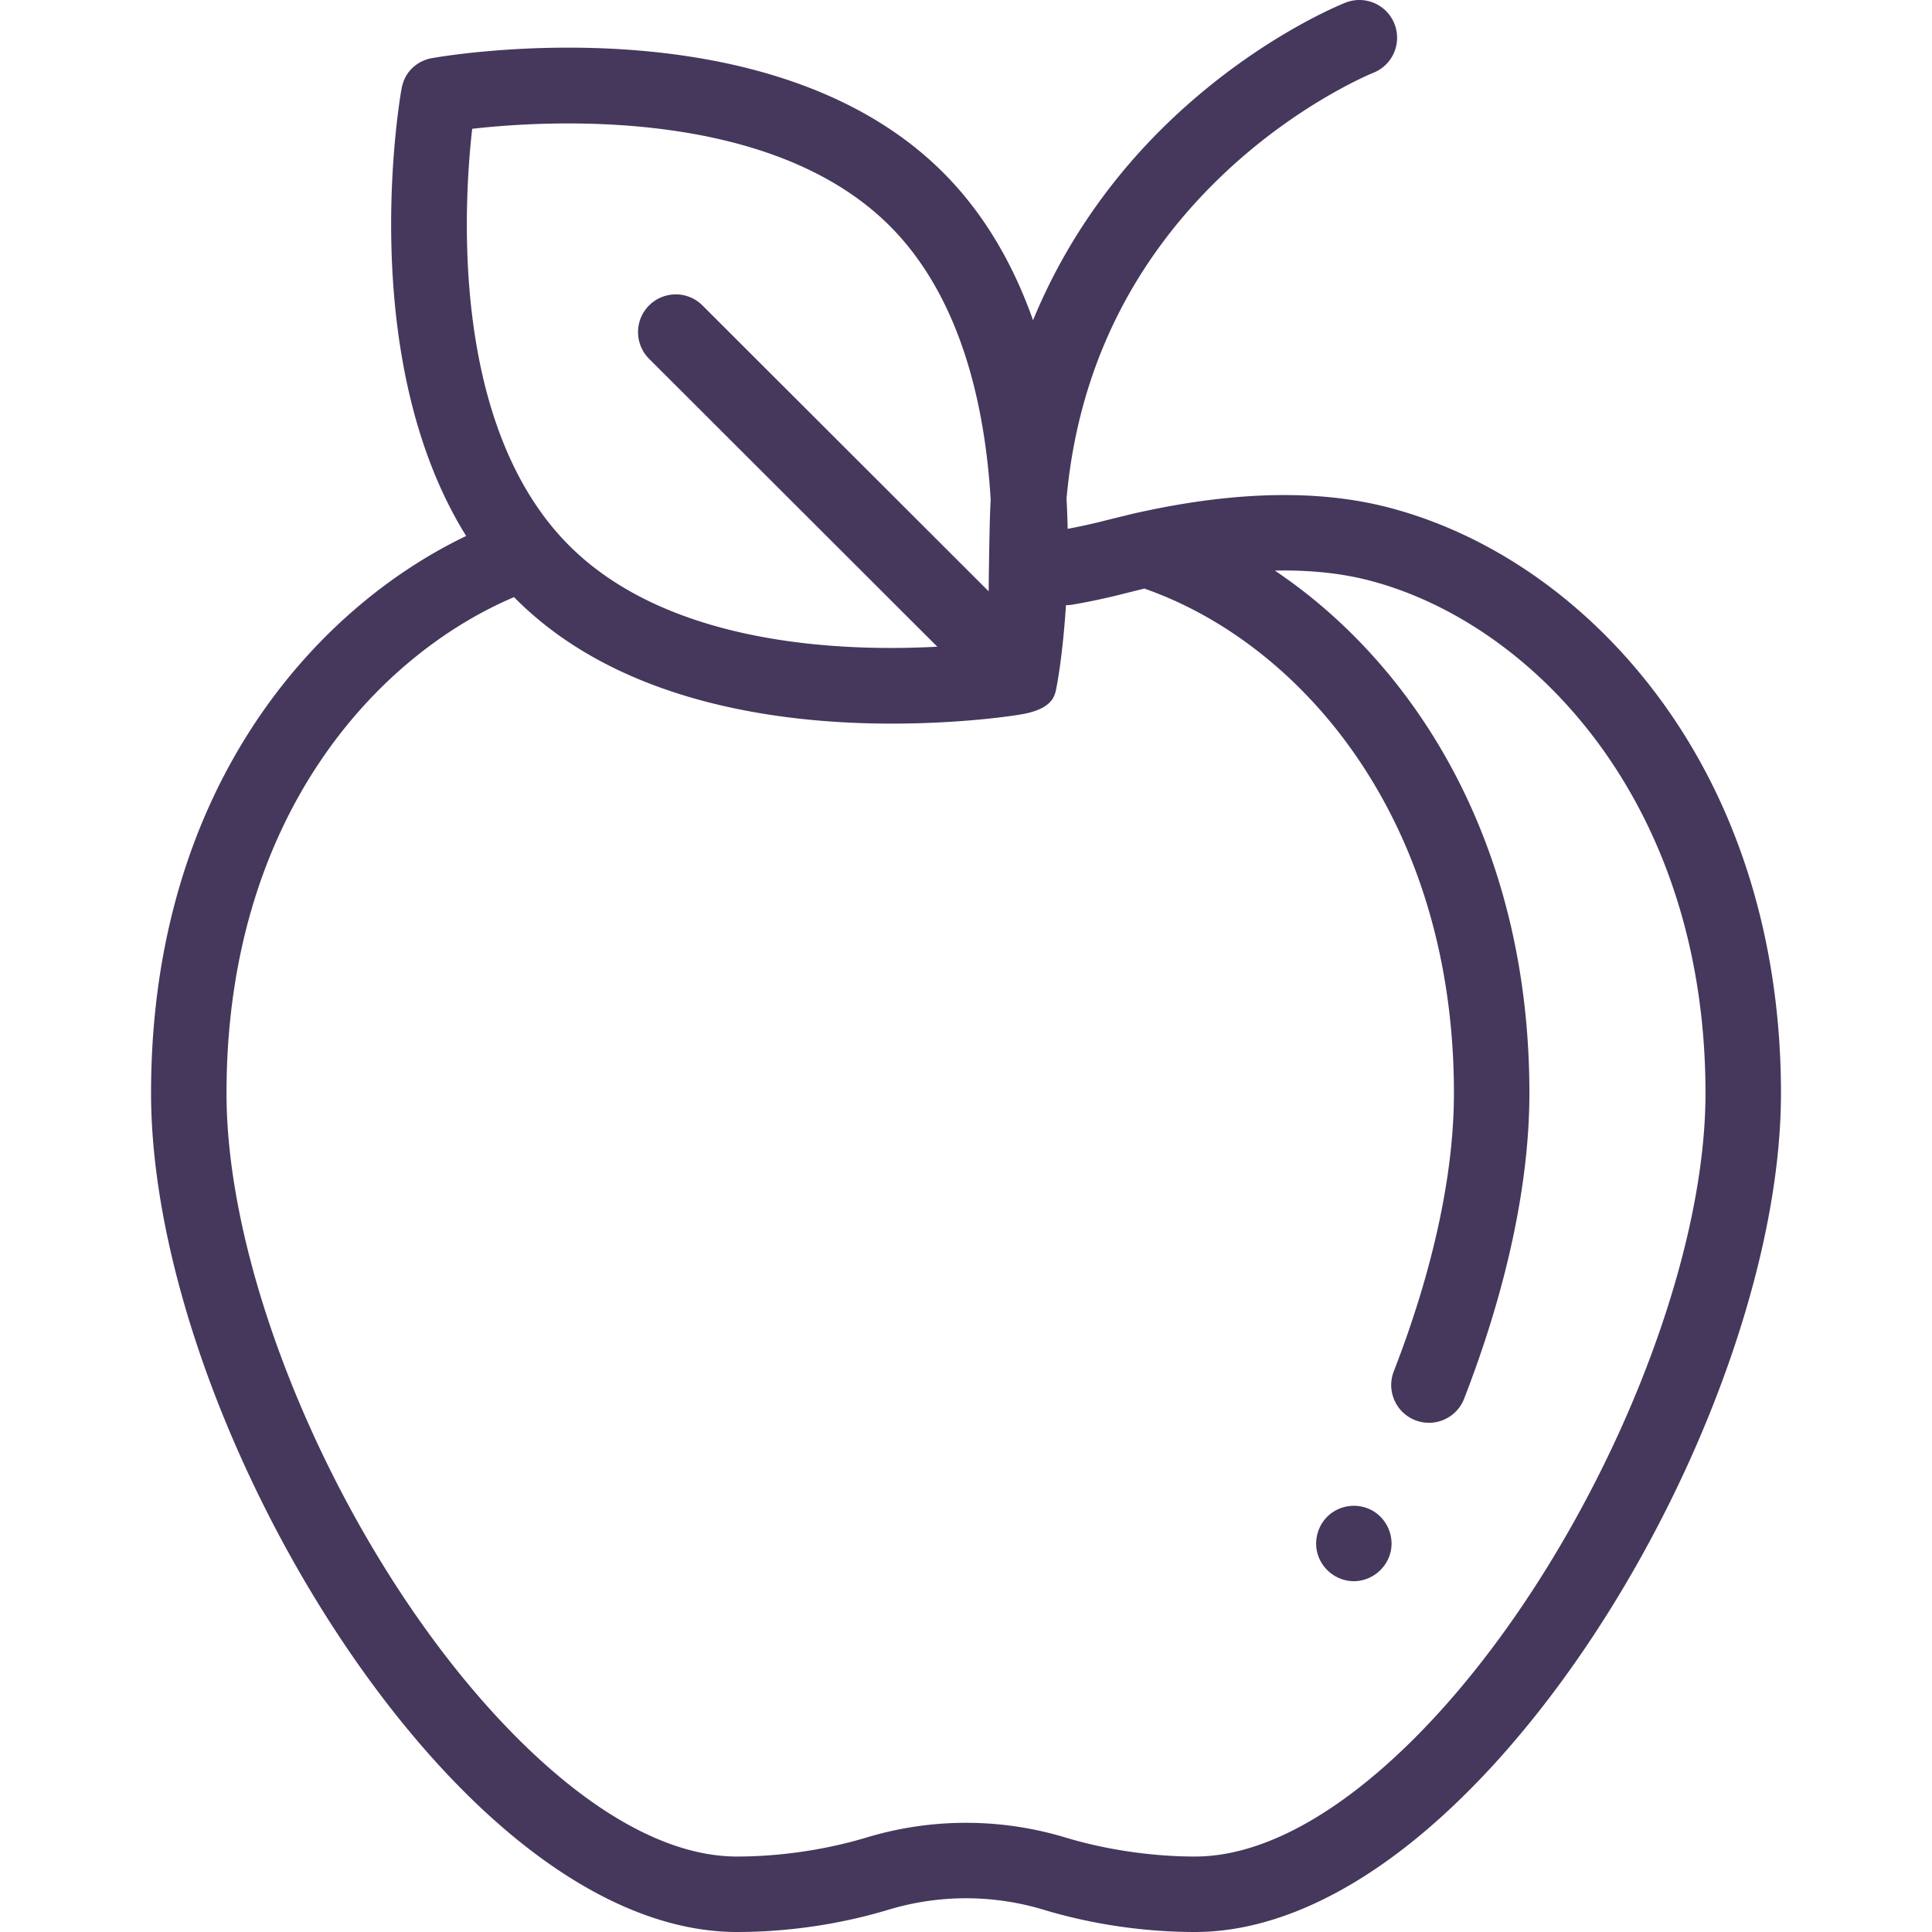
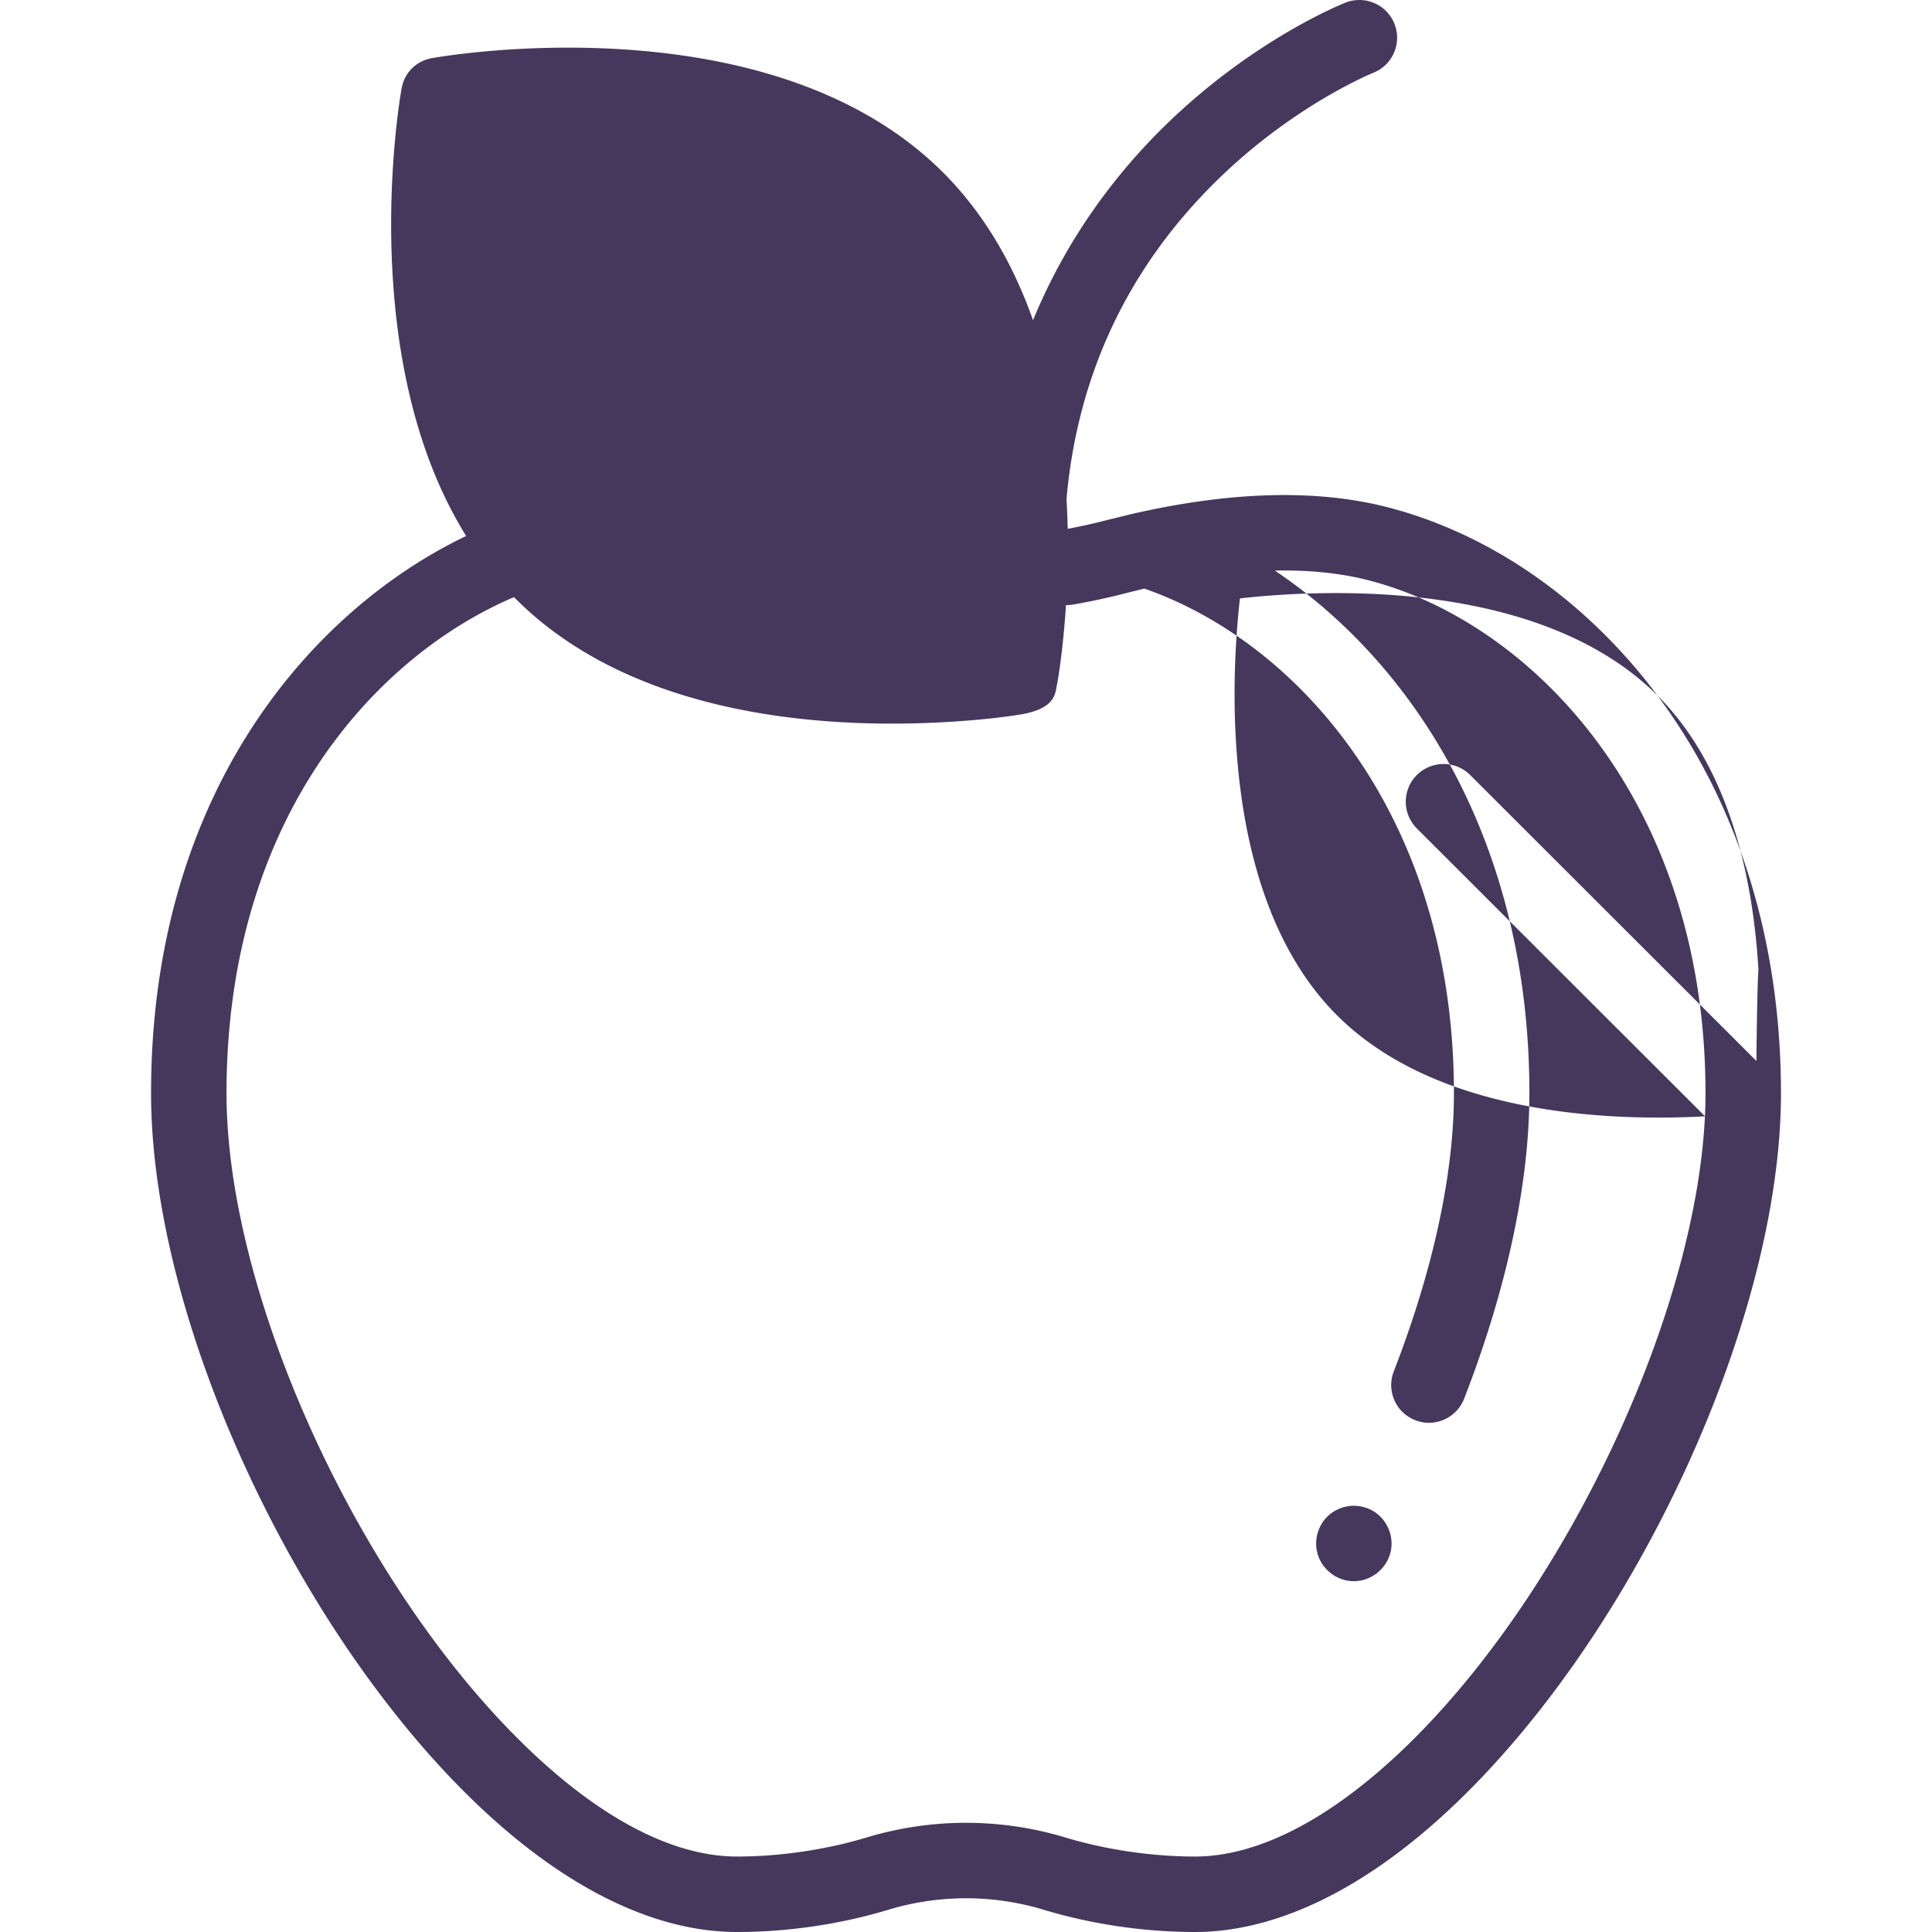
<svg xmlns="http://www.w3.org/2000/svg" width="512" height="512" viewBox="0 0 512.003 512.003" fill="#45385c">
-   <path d="M358.781 419.032c-4.248 0-8.085-2.787-9.462-6.789-1.301-3.78-.129-8.093 2.869-10.727a10.09 10.09 0 0 1 11.871-.98c3.438 2.138 5.294 6.299 4.563 10.285-.861 4.687-5.068 8.211-9.841 8.211zm80.436-234.742c-18.751-25.071-44.109-42.771-71.404-49.84-18.154-4.698-40.098-4.303-65.236 1.178l-.001-.006-.729.166c-.657.132-1.305.283-1.939.431l-6.614 1.629c-3.417.885-6.89 1.656-10.353 2.3-.053-2.589-.15-5.25-.302-7.971 2.96-32.969 16.343-61.306 39.894-84.393 20.383-19.981 41.182-28.399 41.369-28.474 5.14-2.02 7.67-7.825 5.65-12.965s-7.825-7.669-12.964-5.65c-.977.385-24.192 9.661-47.422 32.19-12.306 11.935-25.964 29.033-35.4 51.981-5.039-14.281-12.625-27.95-23.87-39.183-45.327-45.277-130.275-31.179-135.28-30.3-3.676.588-6.754 3.148-7.839 6.696-.16.523-.288 1.011-.361 1.418-.575 3.23-12.219 71.375 17.117 118.544-40.597 19.468-83.502 67.634-83.502 147.684 0 28.395 8.652 63.101 24.364 97.724 15.393 33.922 36.183 64.92 58.538 87.28 24.357 24.385 49.384 37.274 72.373 37.274 13.463 0 27.333-2.037 40.117-5.894 12.592-3.807 25.966-4.049 38.682-.701l.133.035c.786.208 1.569.43 2.356.668 12.778 3.854 26.648 5.892 40.111 5.892 21.996 0 45.971-11.86 69.328-34.294 48.194-46.228 85.946-128.8 85.946-187.984-.004-40.324-11.331-76.783-32.762-105.435zM235.758 59.834c19.118 19.098 25.355 48.236 26.789 72.731-.354 4.497-.54 24.143-.54 24.143l-75.85-75.769a10 10 0 0 0-14.142.008c-3.903 3.907-3.9 10.239.007 14.143l76.377 76.295c-26.12 1.399-71.314-.585-97.535-26.778-31.494-31.46-28.032-90.164-25.728-110.477 20.331-2.302 79.119-5.766 110.622 25.704zM372.179 463.28c-19.564 18.79-38.749 28.723-55.479 28.723-11.368 0-23.561-1.79-34.33-5.038-.998-.302-2-.585-3.005-.851-.016-.004-.031-.009-.046-.013-16.331-4.323-33.513-4.025-49.682.862-10.774 3.25-22.968 5.04-34.336 5.04-17.565 0-37.698-10.861-58.226-31.412-43.205-43.216-77.048-118.27-77.048-170.866 0-73.497 40.057-116.135 76.192-131.482l.511.515c27.411 27.381 69.516 33.009 99.51 33.008 19.025 0 33.202-2.154 35.609-2.68 7.986-1.748 7.791-5.471 8.288-7.769l.019-.087.02-.097.024-.124c.003-.018.007-.035.01-.053.187-1.044 1.536-8.872 2.284-20.583.586.004 1.18-.043 1.777-.145a172.92 172.92 0 0 0 14.045-3.02l4.944-1.229c41.253 14.386 82.05 60.784 82.05 133.747 0 21.373-5.513 46.86-15.944 73.708a10 10 0 0 0 5.7 12.942c1.19.462 2.415.682 3.619.682 4.005 0 7.786-2.424 9.324-6.382 11.318-29.133 17.301-57.125 17.301-80.95 0-66.462-30.565-113.76-67.46-138.512 9.181-.191 17.519.675 24.951 2.598 42.95 11.123 89.176 58.399 89.176 135.913-.002 53.494-35.796 131.349-79.798 173.555z" />
+   <path d="M358.781 419.032c-4.248 0-8.085-2.787-9.462-6.789-1.301-3.78-.129-8.093 2.869-10.727a10.09 10.09 0 0 1 11.871-.98c3.438 2.138 5.294 6.299 4.563 10.285-.861 4.687-5.068 8.211-9.841 8.211zm80.436-234.742c-18.751-25.071-44.109-42.771-71.404-49.84-18.154-4.698-40.098-4.303-65.236 1.178l-.001-.006-.729.166c-.657.132-1.305.283-1.939.431l-6.614 1.629c-3.417.885-6.89 1.656-10.353 2.3-.053-2.589-.15-5.25-.302-7.971 2.96-32.969 16.343-61.306 39.894-84.393 20.383-19.981 41.182-28.399 41.369-28.474 5.14-2.02 7.67-7.825 5.65-12.965s-7.825-7.669-12.964-5.65c-.977.385-24.192 9.661-47.422 32.19-12.306 11.935-25.964 29.033-35.4 51.981-5.039-14.281-12.625-27.95-23.87-39.183-45.327-45.277-130.275-31.179-135.28-30.3-3.676.588-6.754 3.148-7.839 6.696-.16.523-.288 1.011-.361 1.418-.575 3.23-12.219 71.375 17.117 118.544-40.597 19.468-83.502 67.634-83.502 147.684 0 28.395 8.652 63.101 24.364 97.724 15.393 33.922 36.183 64.92 58.538 87.28 24.357 24.385 49.384 37.274 72.373 37.274 13.463 0 27.333-2.037 40.117-5.894 12.592-3.807 25.966-4.049 38.682-.701l.133.035c.786.208 1.569.43 2.356.668 12.778 3.854 26.648 5.892 40.111 5.892 21.996 0 45.971-11.86 69.328-34.294 48.194-46.228 85.946-128.8 85.946-187.984-.004-40.324-11.331-76.783-32.762-105.435zc19.118 19.098 25.355 48.236 26.789 72.731-.354 4.497-.54 24.143-.54 24.143l-75.85-75.769a10 10 0 0 0-14.142.008c-3.903 3.907-3.9 10.239.007 14.143l76.377 76.295c-26.12 1.399-71.314-.585-97.535-26.778-31.494-31.46-28.032-90.164-25.728-110.477 20.331-2.302 79.119-5.766 110.622 25.704zM372.179 463.28c-19.564 18.79-38.749 28.723-55.479 28.723-11.368 0-23.561-1.79-34.33-5.038-.998-.302-2-.585-3.005-.851-.016-.004-.031-.009-.046-.013-16.331-4.323-33.513-4.025-49.682.862-10.774 3.25-22.968 5.04-34.336 5.04-17.565 0-37.698-10.861-58.226-31.412-43.205-43.216-77.048-118.27-77.048-170.866 0-73.497 40.057-116.135 76.192-131.482l.511.515c27.411 27.381 69.516 33.009 99.51 33.008 19.025 0 33.202-2.154 35.609-2.68 7.986-1.748 7.791-5.471 8.288-7.769l.019-.087.02-.097.024-.124c.003-.018.007-.035.01-.053.187-1.044 1.536-8.872 2.284-20.583.586.004 1.18-.043 1.777-.145a172.92 172.92 0 0 0 14.045-3.02l4.944-1.229c41.253 14.386 82.05 60.784 82.05 133.747 0 21.373-5.513 46.86-15.944 73.708a10 10 0 0 0 5.7 12.942c1.19.462 2.415.682 3.619.682 4.005 0 7.786-2.424 9.324-6.382 11.318-29.133 17.301-57.125 17.301-80.95 0-66.462-30.565-113.76-67.46-138.512 9.181-.191 17.519.675 24.951 2.598 42.95 11.123 89.176 58.399 89.176 135.913-.002 53.494-35.796 131.349-79.798 173.555z" />
</svg>